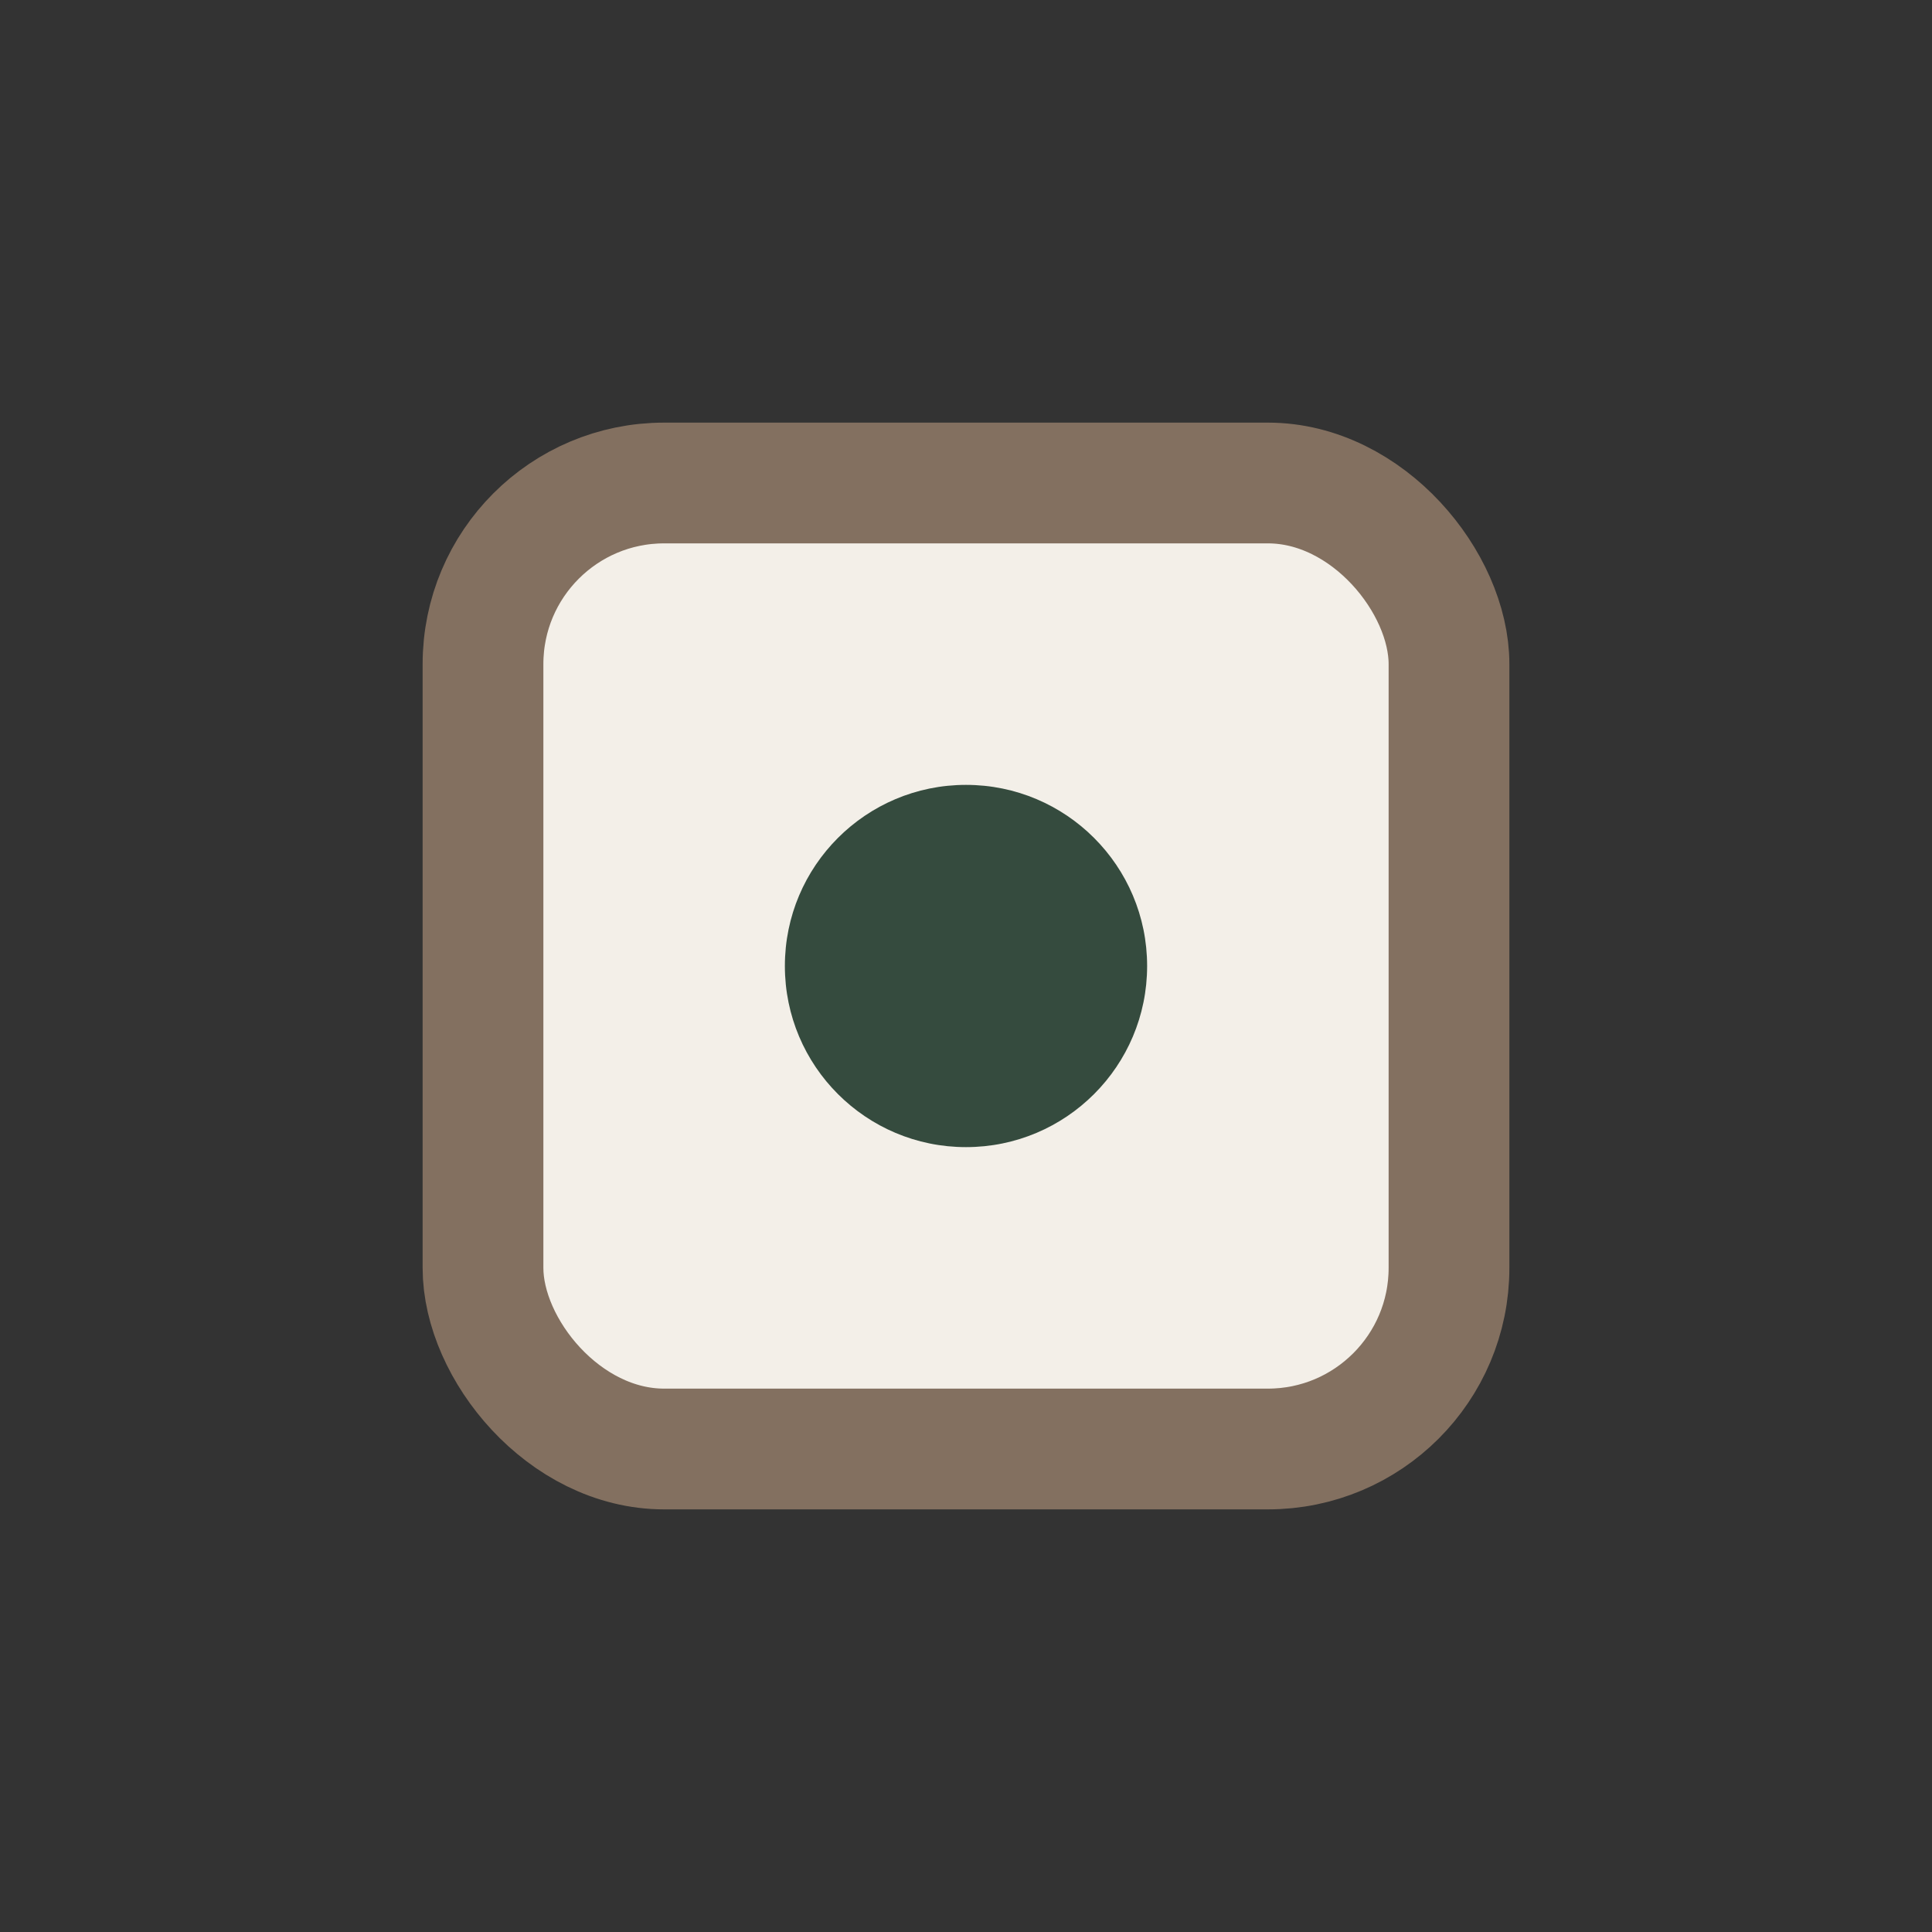
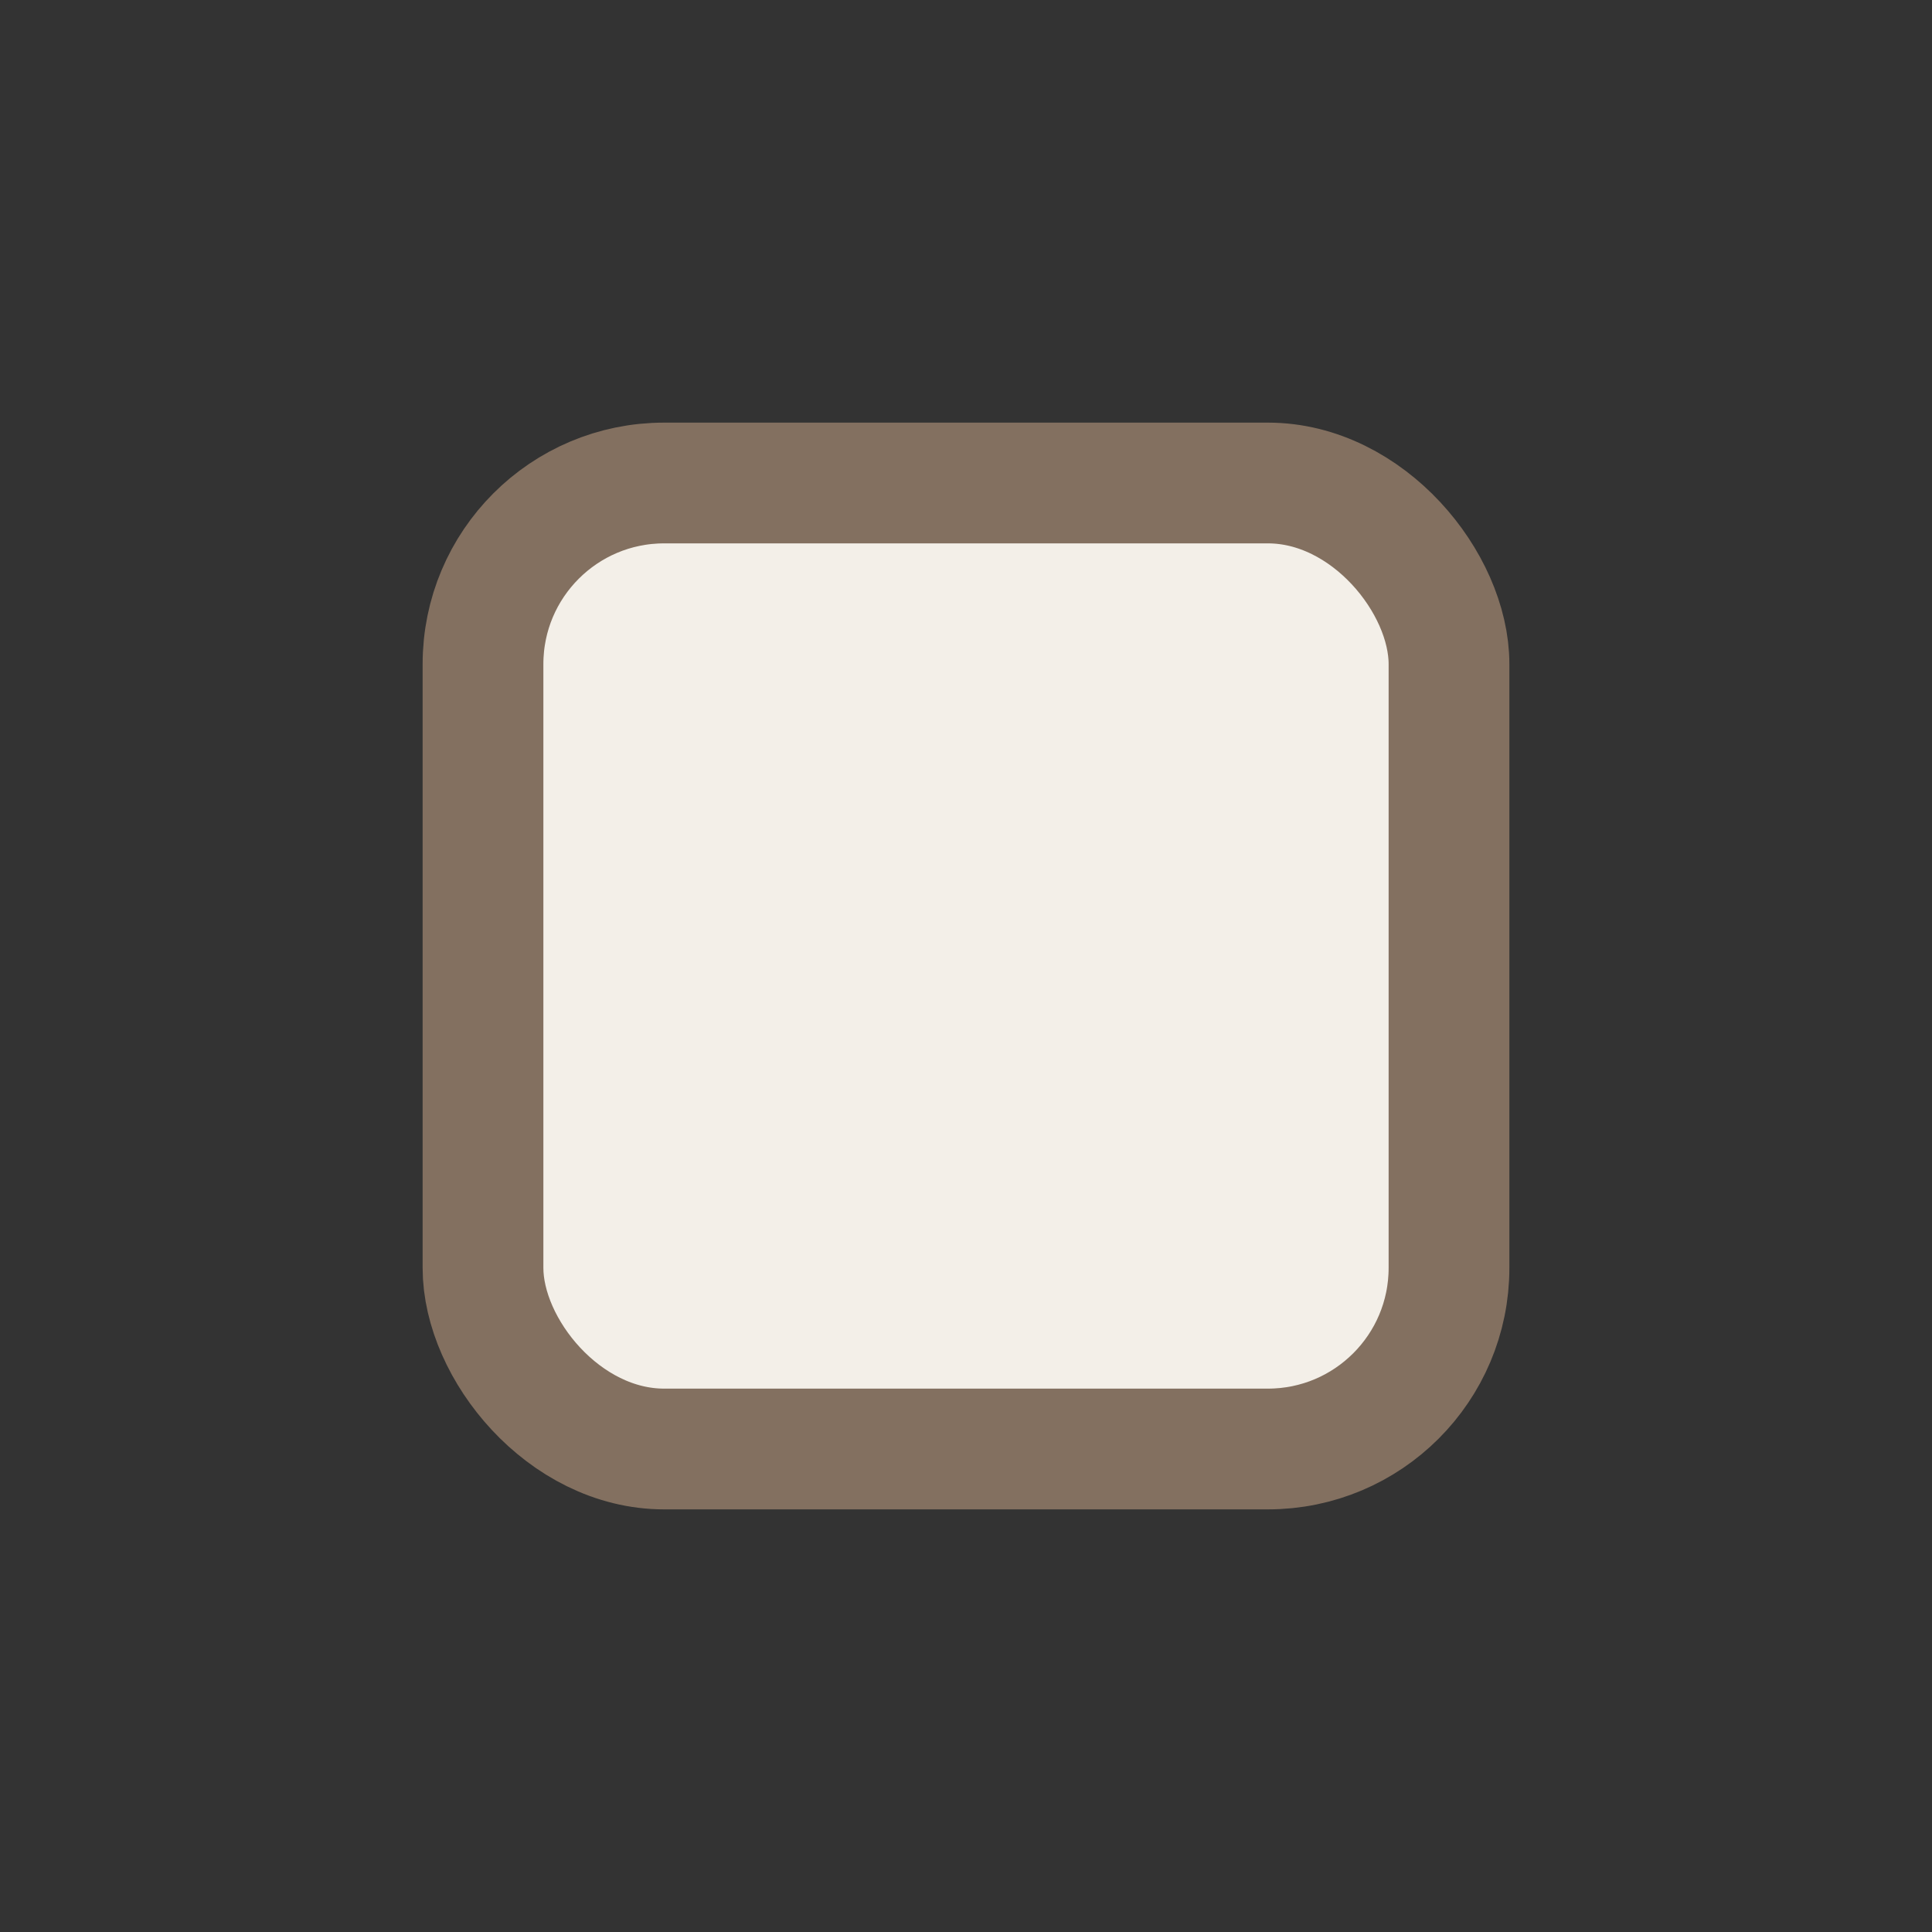
<svg xmlns="http://www.w3.org/2000/svg" width="32" height="32" viewBox="0 0 32 32">
  <rect x="0" y="0" width="32" height="32" fill="#333333" stroke="none" />
  <rect x="8" y="8" width="16" height="16" rx="3" fill="#F3EFE8" stroke="#837060" stroke-width="2" />
-   <circle cx="16" cy="16" r="3" fill="#354B3E" />
</svg>